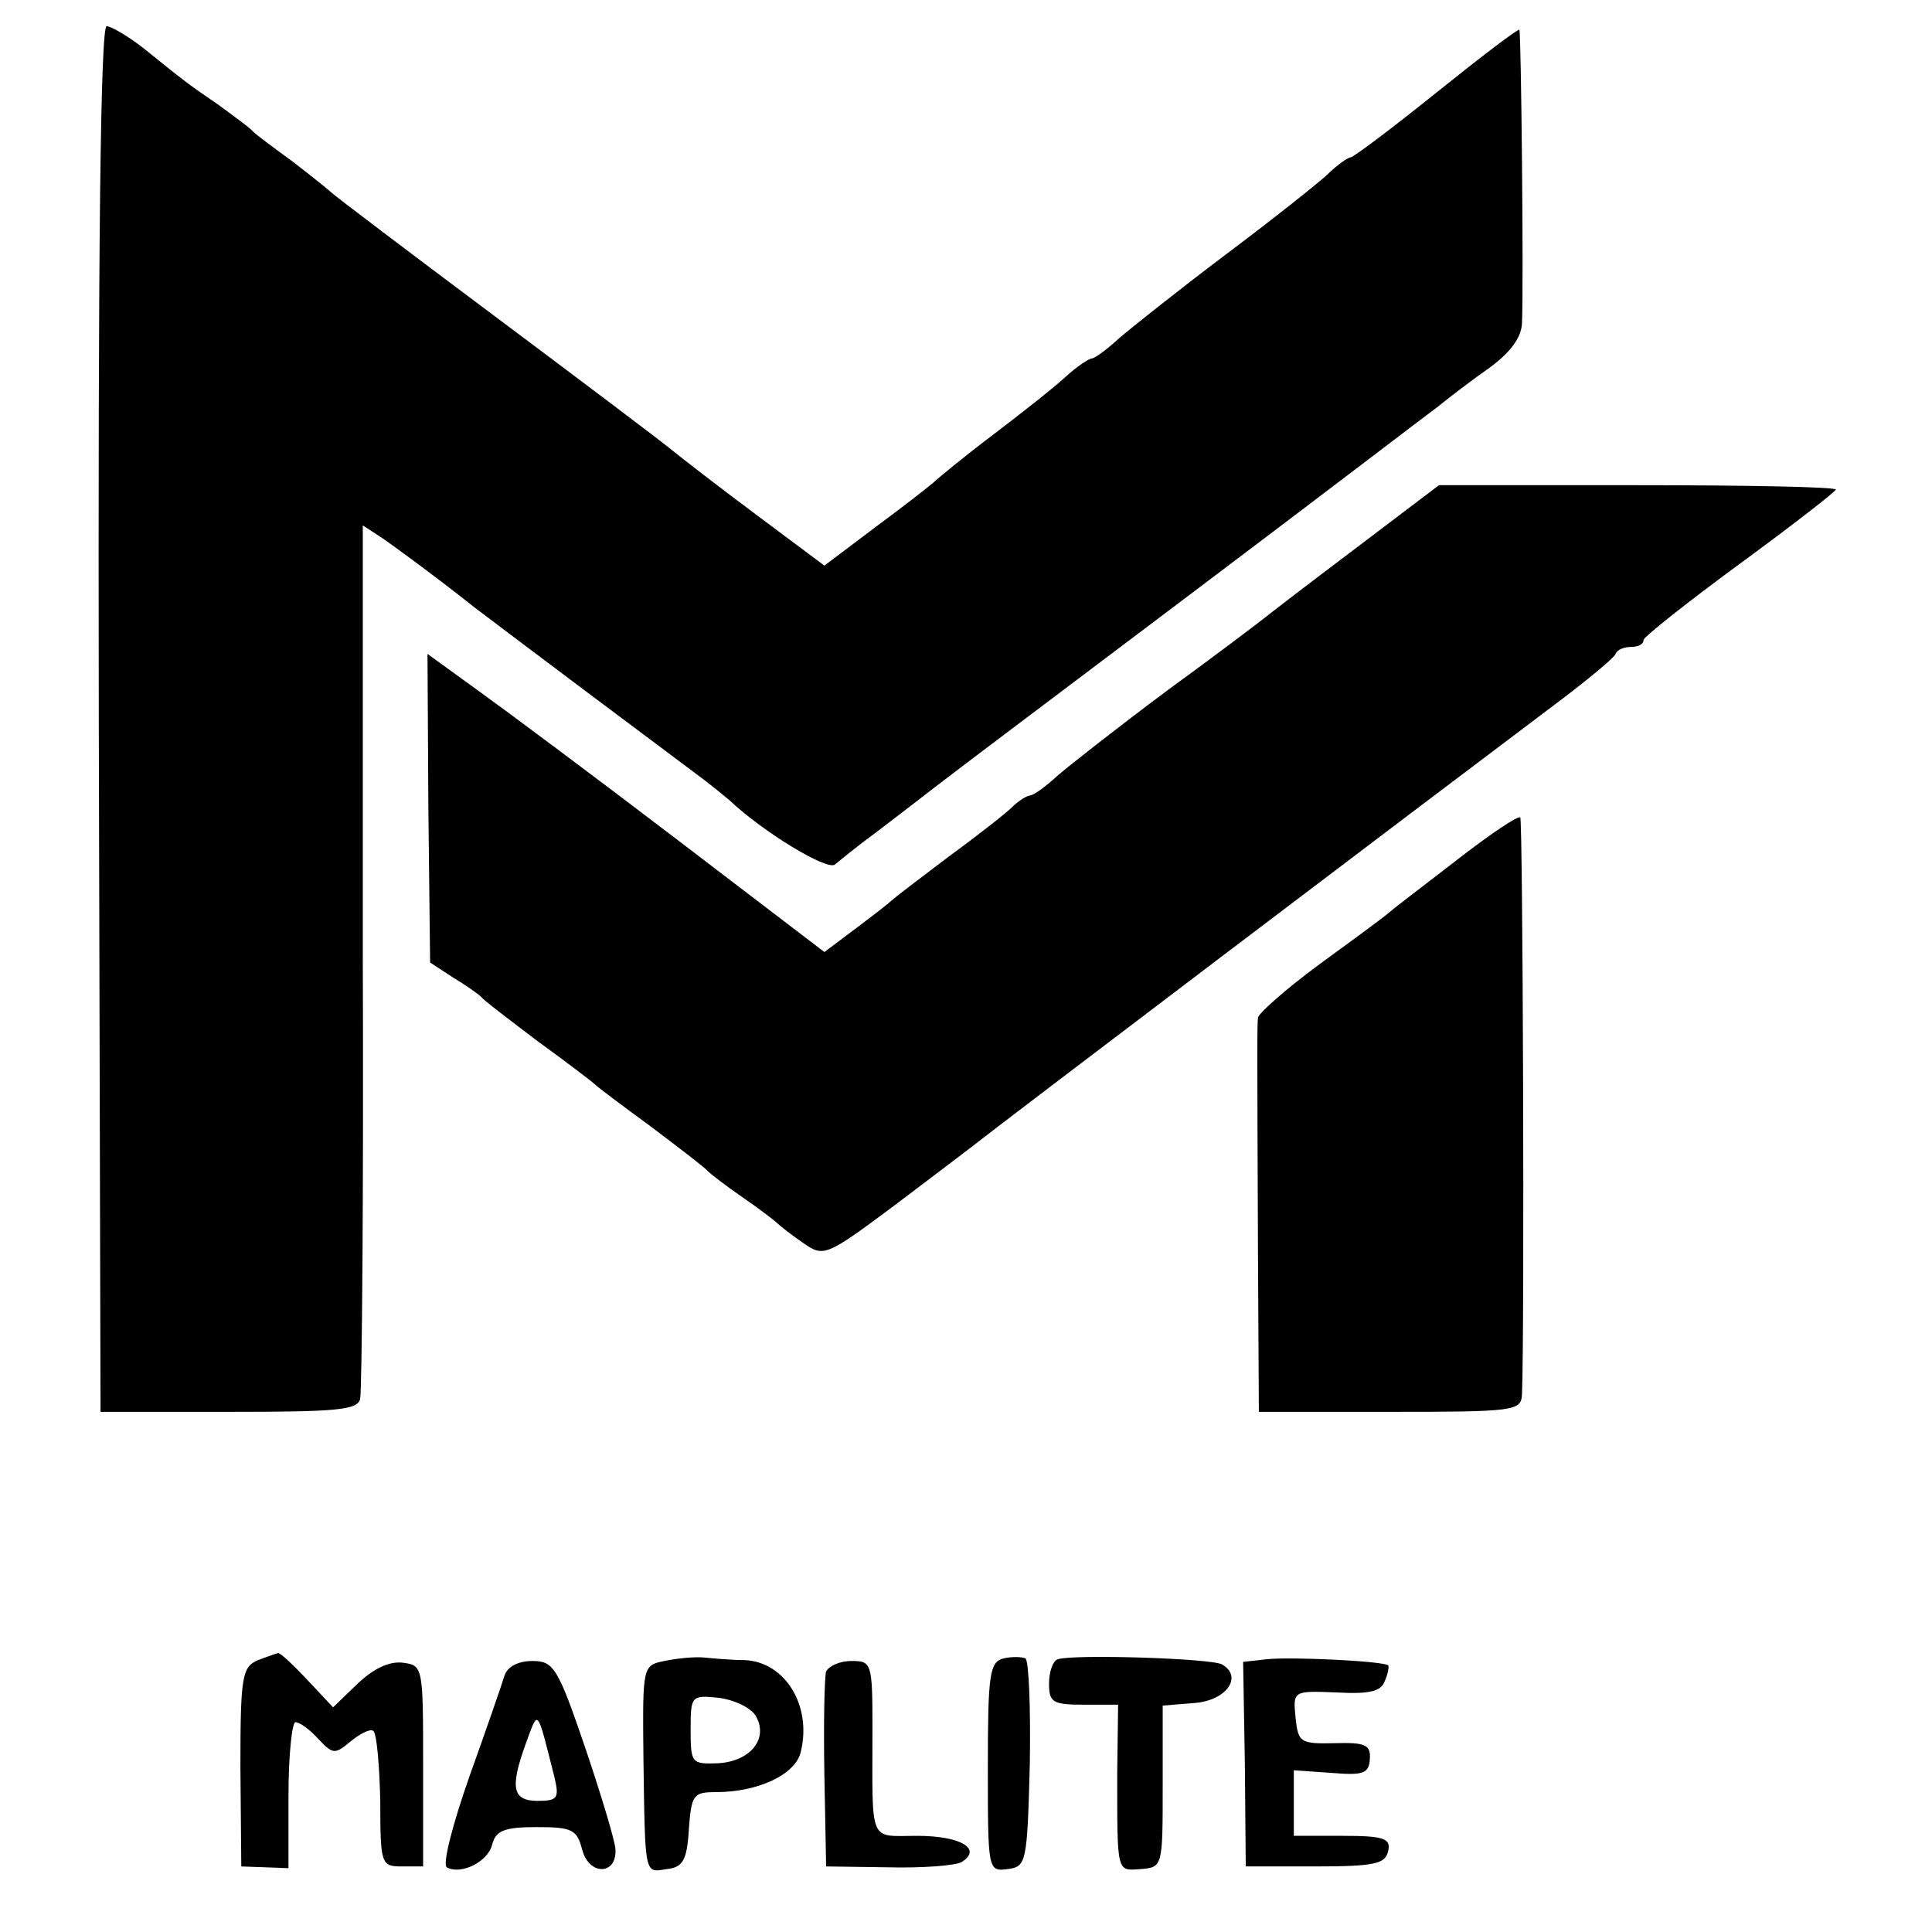
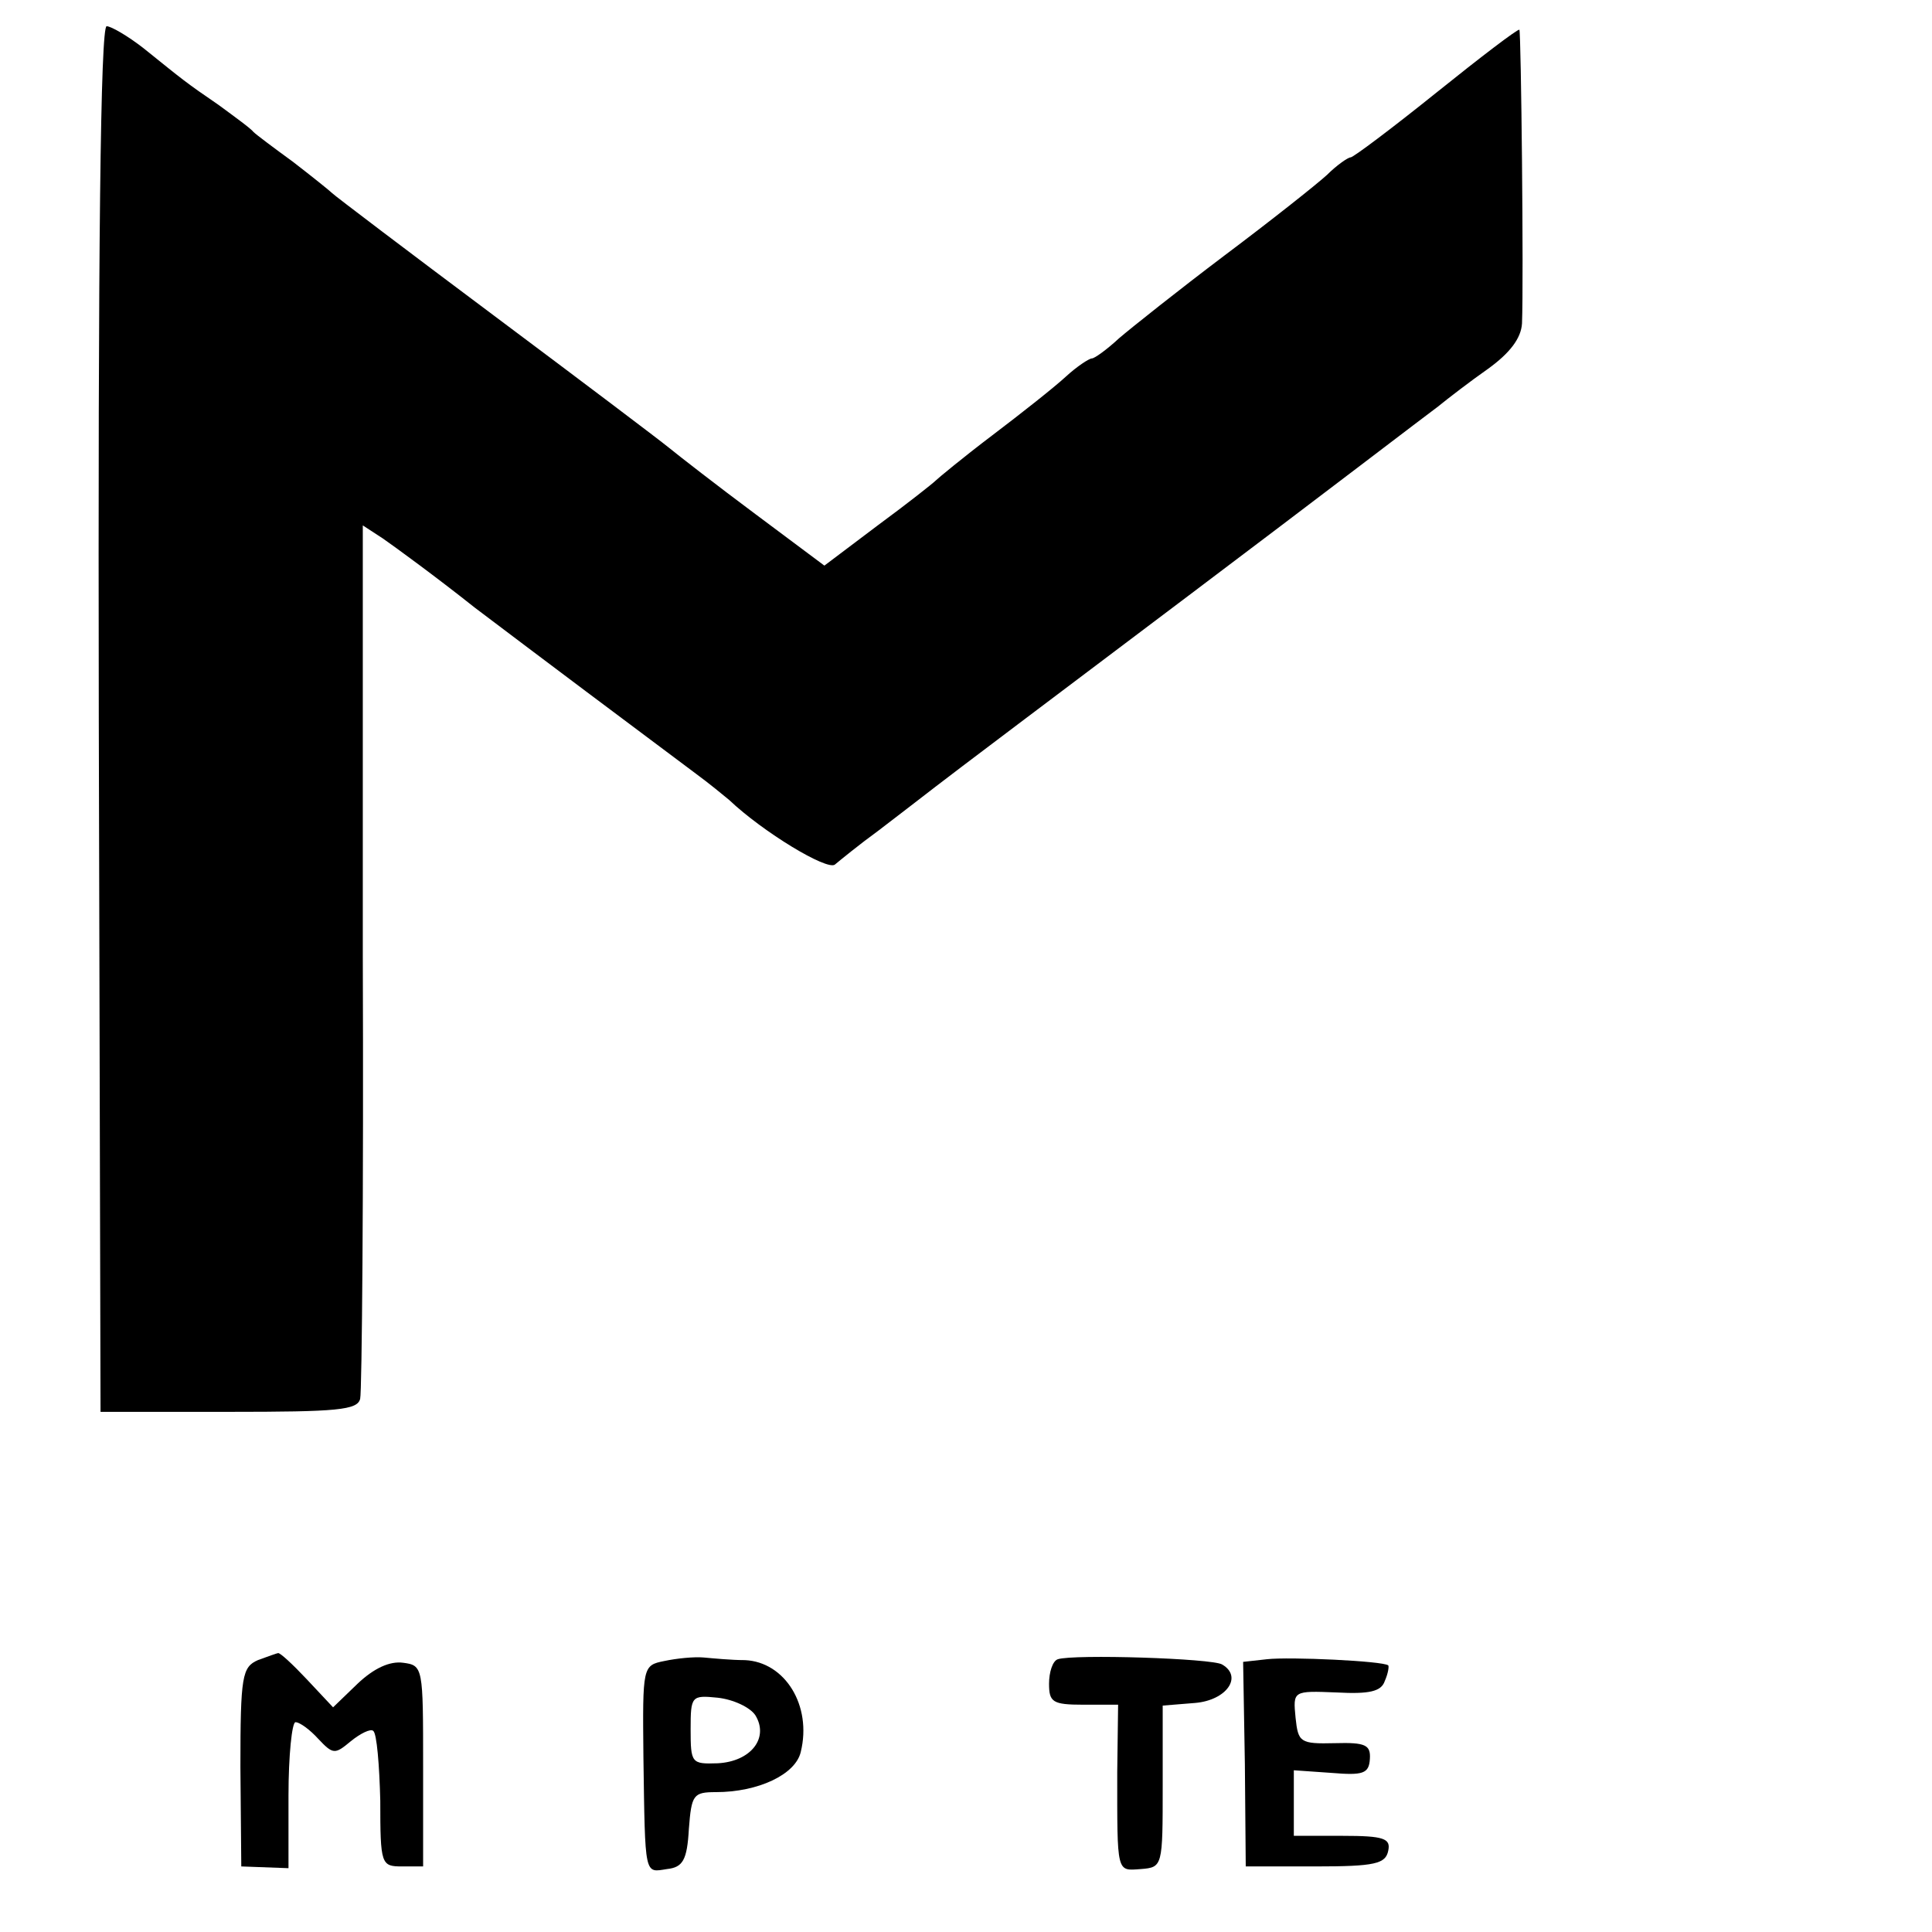
<svg xmlns="http://www.w3.org/2000/svg" version="1.0" width="221pt" height="221pt" viewBox="0 0 221 221" preserveAspectRatio="xMidYMid meet">
  <g transform="translate(0,221) scale(0.1,-0.1)" fill="#000000" stroke="none">
    <path d="M113 1388 l2 -793 147 0 c124 0 147 2 150 15 2 8 4 236 3 507 l0 492 23 -15 c13 -9 61 -44 105 -79 74 -56 182 -137 253 -190 15 -11 32 -25 38 -30 39 -37 112 -81 121 -74 6 5 28 23 50 39 22 17 51 39 65 50 14 11 144 109 290 219 146 110 274 208 285 216 11 9 37 29 57 43 25 18 38 35 39 52 2 50 -1 333 -3 336 -2 1 -44 -31 -95 -72 -51 -41 -95 -74 -98 -74 -3 0 -16 -9 -27 -20 -12 -11 -65 -53 -117 -92 -53 -40 -107 -83 -121 -95 -14 -13 -28 -23 -31 -23 -3 0 -17 -9 -30 -21 -13 -12 -51 -42 -84 -67 -33 -25 -62 -49 -65 -52 -3 -3 -32 -26 -66 -51 l-61 -46 -79 59 c-43 32 -88 67 -99 76 -11 9 -101 77 -200 151 -99 74 -182 137 -185 140 -3 3 -23 19 -45 36 -22 16 -42 31 -45 34 -3 4 -21 17 -40 31 -38 26 -40 28 -86 65 -18 14 -37 25 -42 25 -7 0 -10 -253 -9 -792z" />
-     <path d="M1551 1583 c-53 -40 -100 -76 -106 -81 -5 -4 -55 -42 -110 -82 -55 -41 -111 -85 -125 -97 -14 -13 -28 -23 -32 -23 -3 0 -13 -6 -20 -13 -7 -7 -40 -33 -73 -57 -33 -25 -62 -47 -65 -50 -3 -3 -21 -17 -41 -32 l-36 -27 -169 129 c-93 71 -195 147 -227 170 l-58 42 1 -176 2 -177 26 -17 c15 -9 29 -19 32 -22 3 -4 32 -26 65 -51 33 -24 62 -46 65 -49 3 -3 32 -25 65 -49 33 -25 62 -47 65 -51 3 -3 21 -17 40 -30 19 -13 37 -27 40 -30 3 -3 16 -13 29 -22 23 -16 26 -15 100 40 41 31 82 62 91 69 34 27 501 381 675 512 33 25 62 49 63 53 2 5 10 8 18 8 8 0 14 3 14 8 1 4 50 43 110 87 60 44 109 82 110 85 0 3 -102 5 -227 5 l-227 0 -95 -72z" />
-     <path d="M1670 1229 c-36 -28 -72 -55 -80 -62 -8 -7 -45 -34 -82 -61 -38 -28 -68 -55 -69 -60 -1 -12 -1 -22 0 -271 l1 -180 150 0 c143 0 150 1 151 20 3 75 1 657 -2 660 -3 2 -34 -19 -69 -46z" />
    <path d="M295 311 c-18 -8 -20 -18 -20 -122 l1 -114 27 -1 27 -1 0 83 c0 46 4 84 8 84 5 0 17 -9 26 -19 17 -18 19 -18 37 -3 11 9 23 15 26 12 4 -3 7 -39 8 -80 0 -73 1 -75 25 -75 l24 0 0 115 c0 113 0 115 -23 118 -15 2 -33 -6 -52 -24 l-28 -27 -30 32 c-16 17 -31 31 -33 30 -1 0 -12 -4 -23 -8z" />
    <path d="M760 310 c-25 -5 -25 -6 -24 -110 2 -138 1 -132 27 -128 18 2 23 10 25 46 3 39 5 42 31 42 48 0 91 20 97 46 13 53 -18 103 -64 105 -15 0 -36 2 -47 3 -11 1 -31 -1 -45 -4z m104 -62 c16 -26 -5 -53 -43 -55 -30 -1 -31 0 -31 39 0 38 1 39 31 36 18 -2 37 -11 43 -20z" />
-     <path d="M1148 313 c-16 -4 -18 -18 -18 -124 0 -119 0 -120 23 -117 21 3 22 7 25 120 1 64 -1 118 -5 121 -5 2 -16 2 -25 0z" />
    <path d="M1210 312 c-6 -2 -10 -15 -10 -28 0 -21 4 -24 39 -24 l40 0 -1 -77 c0 -117 -1 -113 27 -111 25 2 25 3 25 95 l0 92 37 3 c36 3 55 30 31 44 -11 7 -170 12 -188 6z" />
    <path d="M1449 312 l-27 -3 2 -117 1 -117 80 0 c68 0 80 3 83 18 3 14 -5 17 -52 17 l-56 0 0 38 0 37 43 -3 c36 -3 43 -1 44 16 1 16 -5 19 -40 18 -40 -1 -42 1 -45 29 -3 31 -3 31 47 29 37 -2 51 1 55 13 4 9 5 17 4 18 -6 5 -113 10 -139 7z" />
-     <path d="M577 293 c-3 -10 -21 -62 -40 -115 -19 -54 -31 -100 -26 -104 16 -9 47 6 52 26 4 16 14 20 51 20 41 0 46 -3 52 -26 8 -30 40 -29 38 1 -1 11 -17 64 -35 117 -31 91 -36 98 -60 98 -17 0 -29 -7 -32 -17z m57 -115 c6 -25 4 -28 -19 -28 -29 0 -32 15 -13 67 14 38 12 40 32 -39z" />
-     <path d="M945 298 c-2 -7 -3 -60 -2 -118 l2 -105 71 -1 c39 -1 77 2 84 6 24 15 -1 30 -51 30 -56 0 -51 -11 -51 123 0 75 -1 77 -24 77 -14 0 -26 -6 -29 -12z" />
  </g>
</svg>